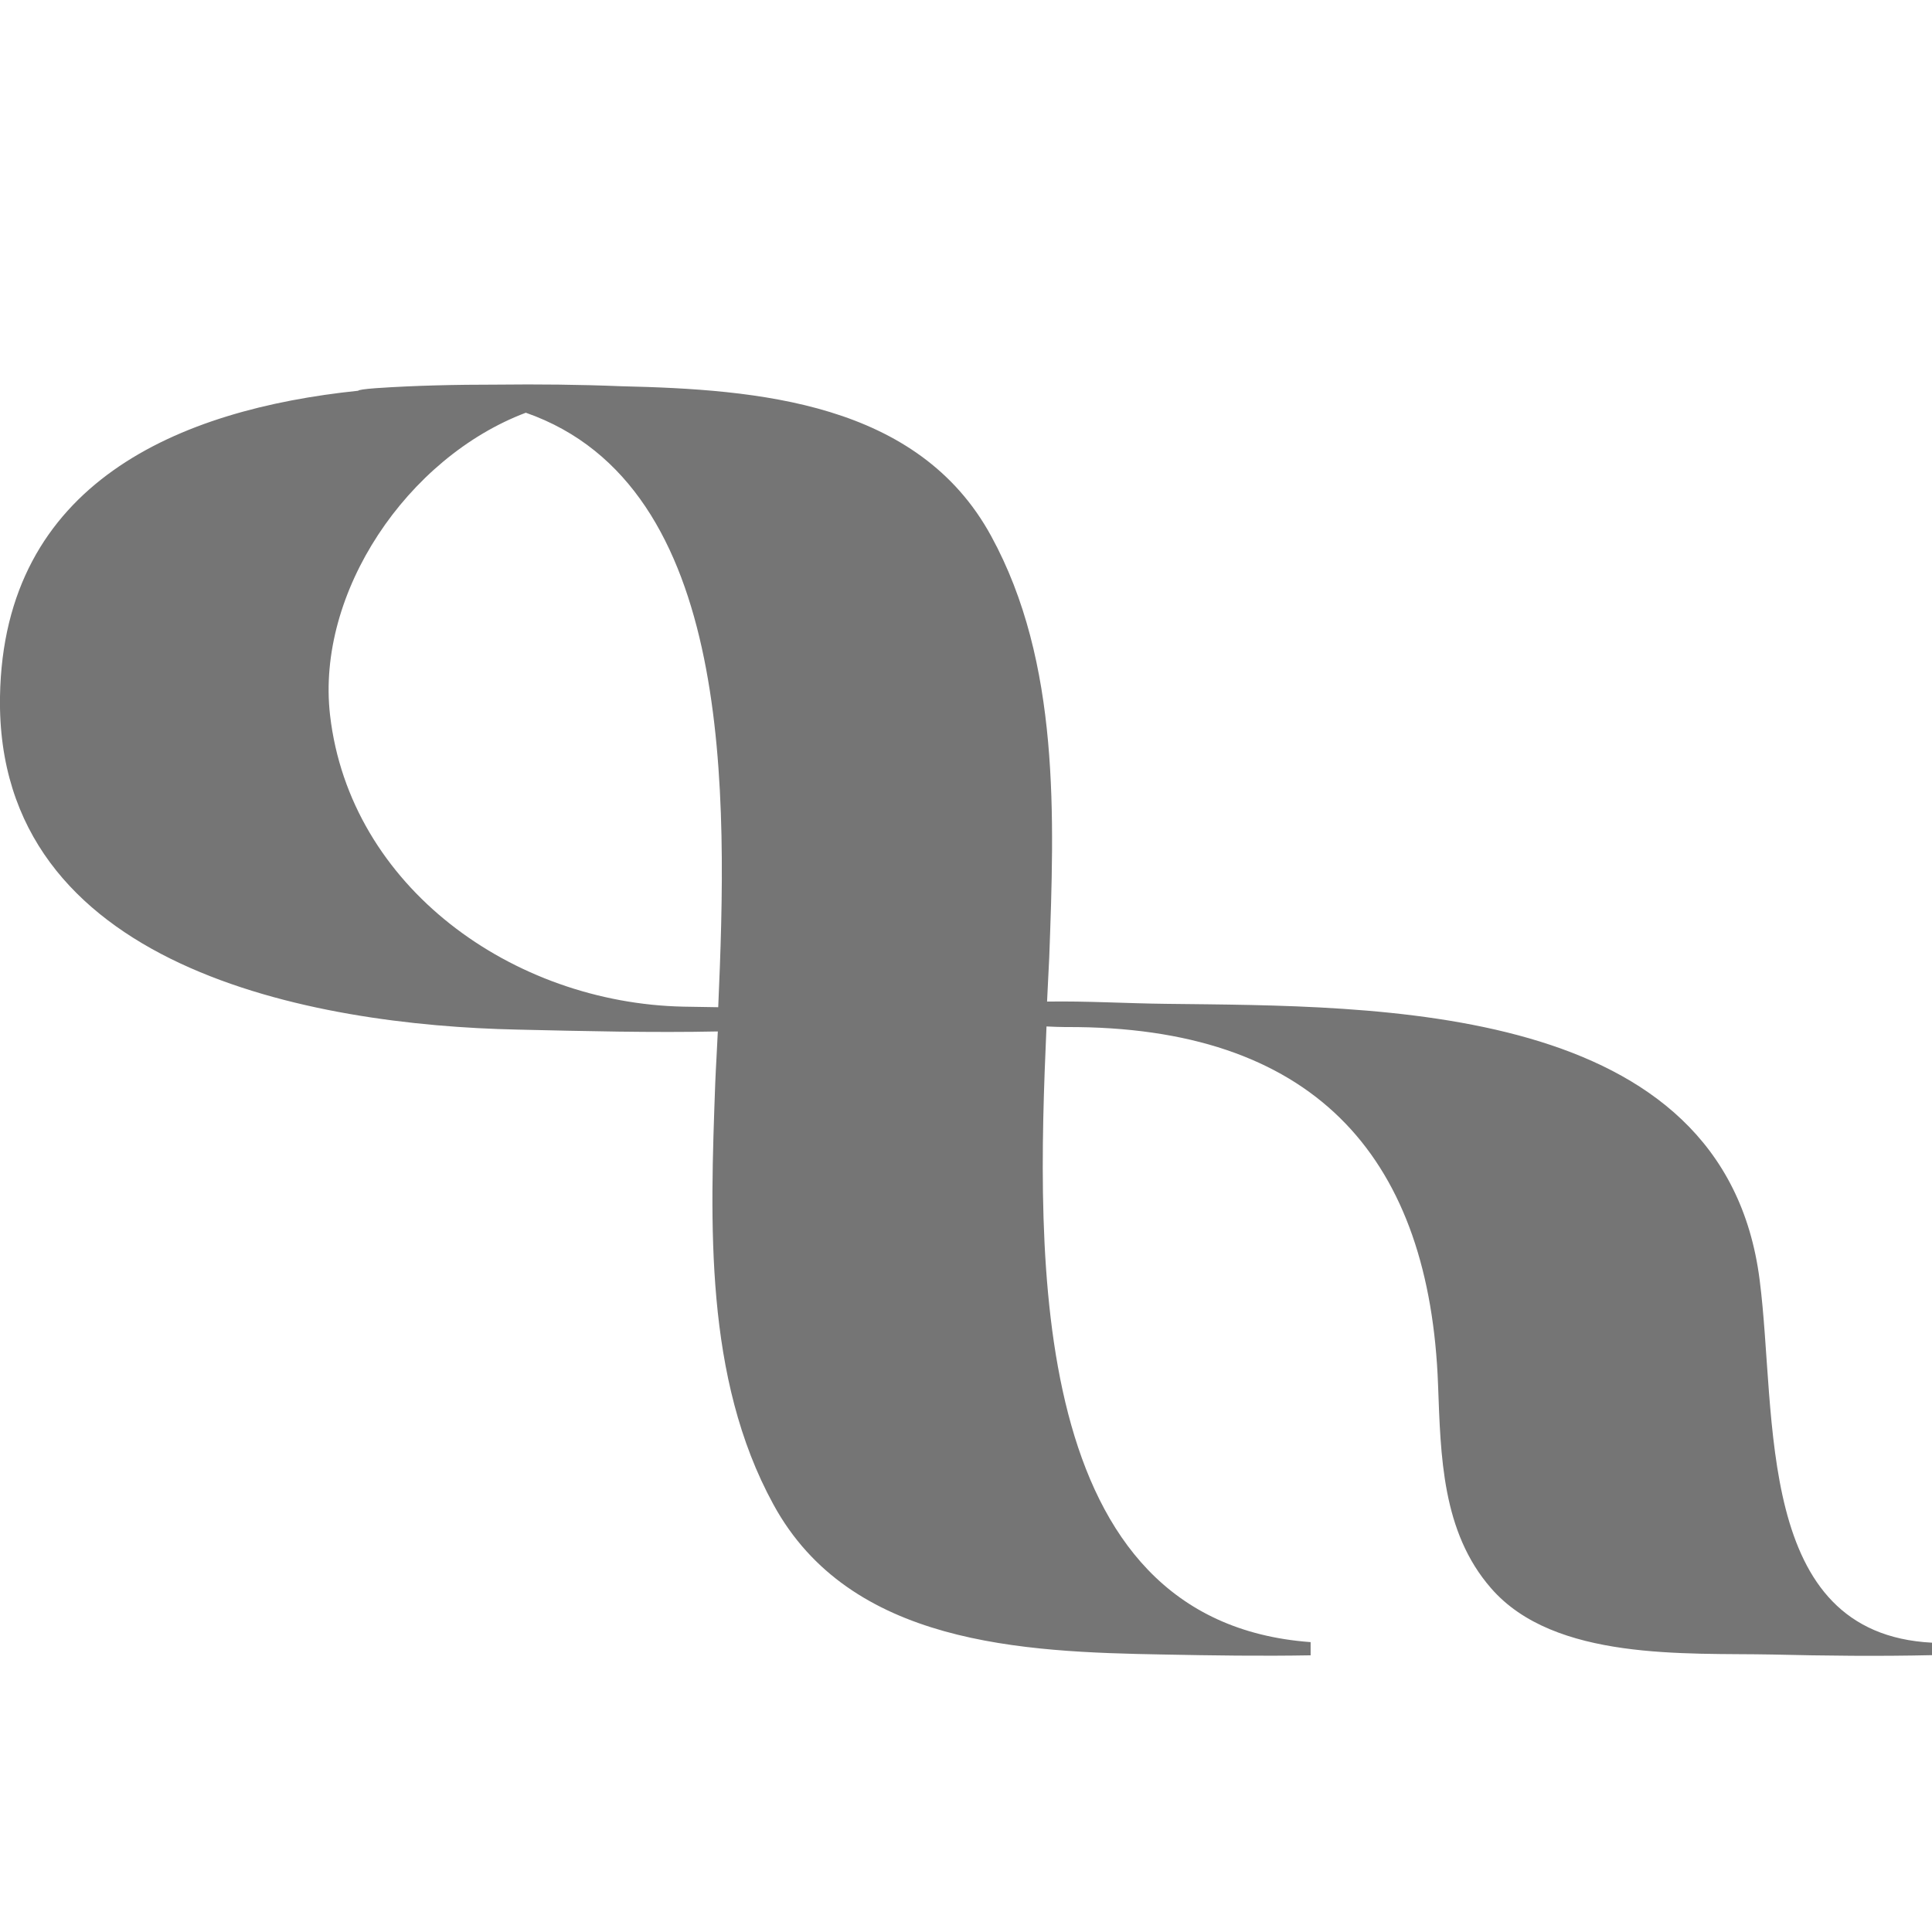
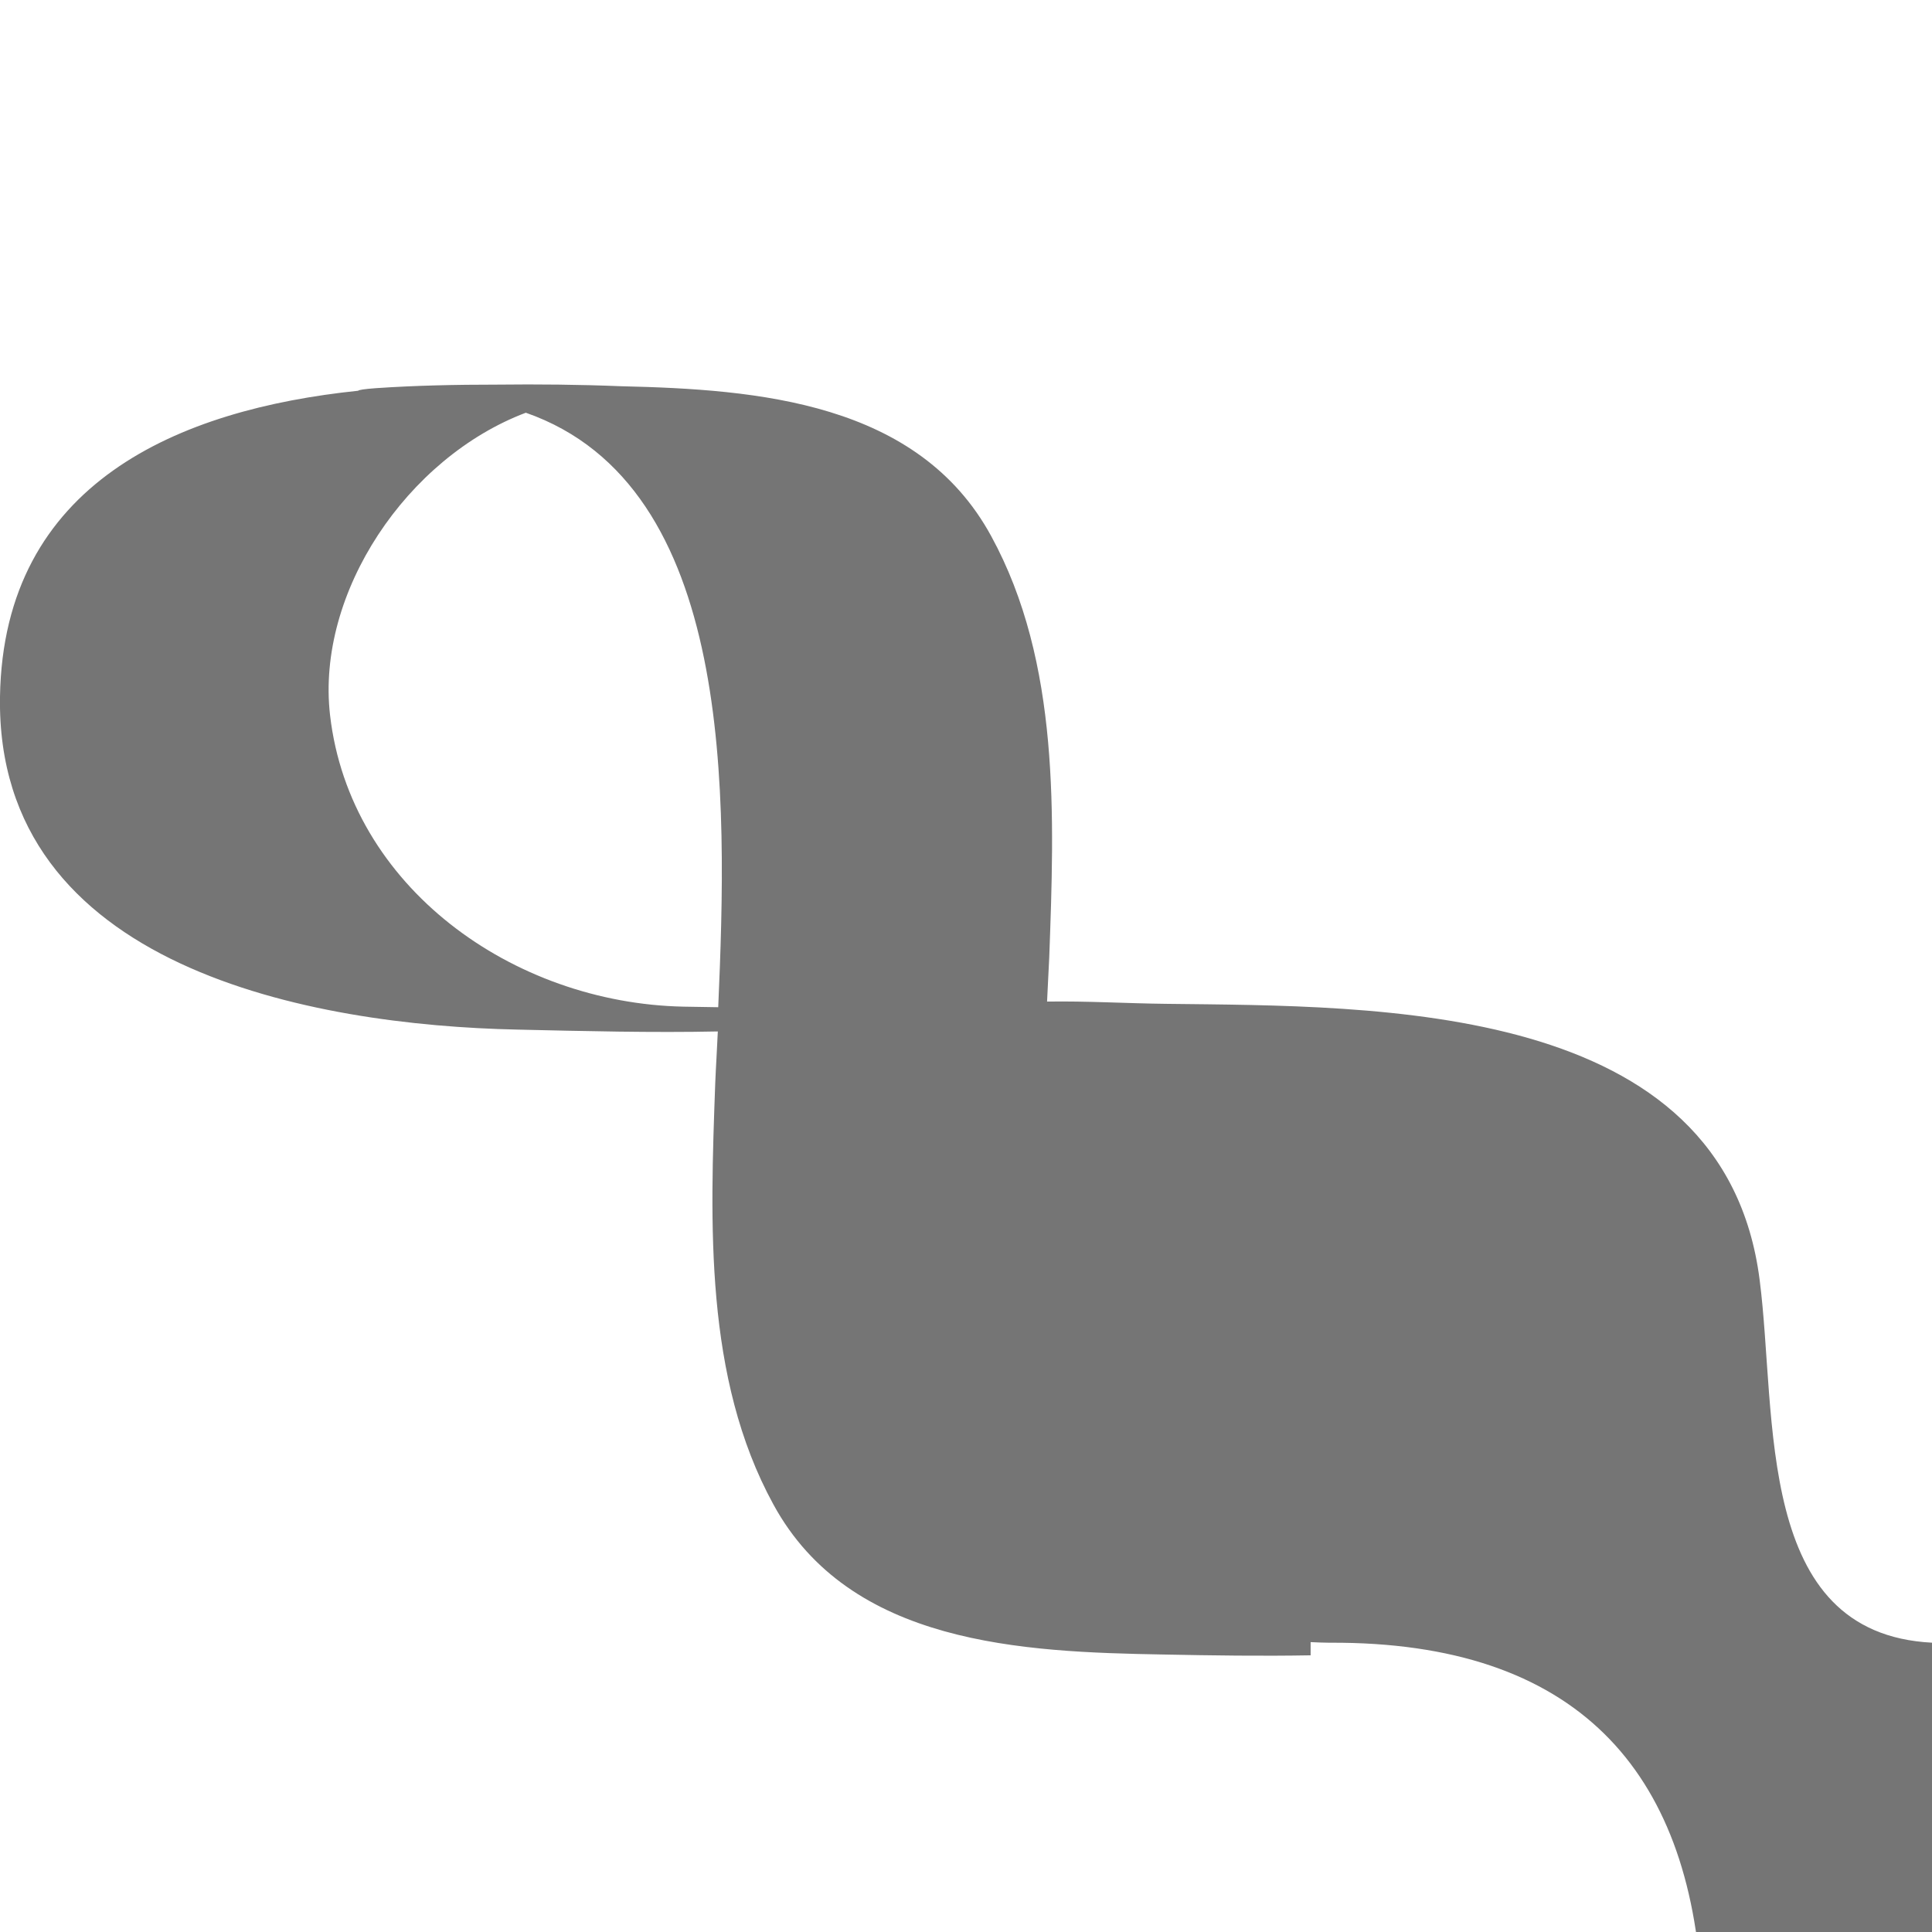
<svg xmlns="http://www.w3.org/2000/svg" version="1.1" id="Layer_1" x="0px" y="0px" width="24px" height="24px" viewBox="0 0 24 24" style="enable-background:new 0 0 24 24;" xml:space="preserve">
-   <path style="fill:#757575;" d="M24,20.406c-2.209-0.113-1.922-2.807-2.141-4.506c-0.441-3.464-4.74-3.398-7.373-3.43  c-0.479-0.005-0.986-0.036-1.479-0.028c0.01-0.228,0.018-0.347,0.027-0.548c0.063-1.739,0.139-3.662-0.722-5.236  c-0.907-1.663-2.897-1.821-4.595-1.86c-0.516-0.021-1.033-0.026-1.549-0.02c-0.501,0-1.001,0.01-1.499,0.044  C4.519,4.833,4.456,4.844,4.449,4.854C2.221,5.085,0.044,5.998,0,8.653c-0.055,3.374,3.878,4.083,6.426,4.137  c0.828,0.019,1.685,0.04,2.491,0.023c-0.011,0.256-0.023,0.416-0.032,0.641c-0.063,1.74-0.138,3.662,0.722,5.234  c0.951,1.746,3.096,1.834,4.844,1.865c0.607,0.012,1.221,0.021,1.83,0.01v-0.164c-3.53-0.258-3.407-4.756-3.281-7.648  c0.17,0.009,0.307,0.008,0.387,0.008c3.006,0.037,4.375,1.677,4.477,4.443c0.033,0.883,0.047,1.826,0.658,2.527  c0.787,0.908,2.428,0.803,3.49,0.824c0.66,0.016,1.326,0.023,1.988,0.008V20.406z M8.922,12.512c-0.2-0.003-0.393-0.006-0.432-0.007  c-2.117-0.044-4.143-1.484-4.39-3.621C3.925,7.36,5.059,5.683,6.532,5.127C9.134,6.037,9.036,9.888,8.922,12.512" />
+   <path style="fill:#757575;" d="M24,20.406c-2.209-0.113-1.922-2.807-2.141-4.506c-0.441-3.464-4.74-3.398-7.373-3.43  c-0.479-0.005-0.986-0.036-1.479-0.028c0.01-0.228,0.018-0.347,0.027-0.548c0.063-1.739,0.139-3.662-0.722-5.236  c-0.907-1.663-2.897-1.821-4.595-1.86c-0.516-0.021-1.033-0.026-1.549-0.02c-0.501,0-1.001,0.01-1.499,0.044  C4.519,4.833,4.456,4.844,4.449,4.854C2.221,5.085,0.044,5.998,0,8.653c-0.055,3.374,3.878,4.083,6.426,4.137  c0.828,0.019,1.685,0.04,2.491,0.023c-0.011,0.256-0.023,0.416-0.032,0.641c-0.063,1.74-0.138,3.662,0.722,5.234  c0.951,1.746,3.096,1.834,4.844,1.865c0.607,0.012,1.221,0.021,1.83,0.01v-0.164c0.17,0.009,0.307,0.008,0.387,0.008c3.006,0.037,4.375,1.677,4.477,4.443c0.033,0.883,0.047,1.826,0.658,2.527  c0.787,0.908,2.428,0.803,3.49,0.824c0.66,0.016,1.326,0.023,1.988,0.008V20.406z M8.922,12.512c-0.2-0.003-0.393-0.006-0.432-0.007  c-2.117-0.044-4.143-1.484-4.39-3.621C3.925,7.36,5.059,5.683,6.532,5.127C9.134,6.037,9.036,9.888,8.922,12.512" />
</svg>